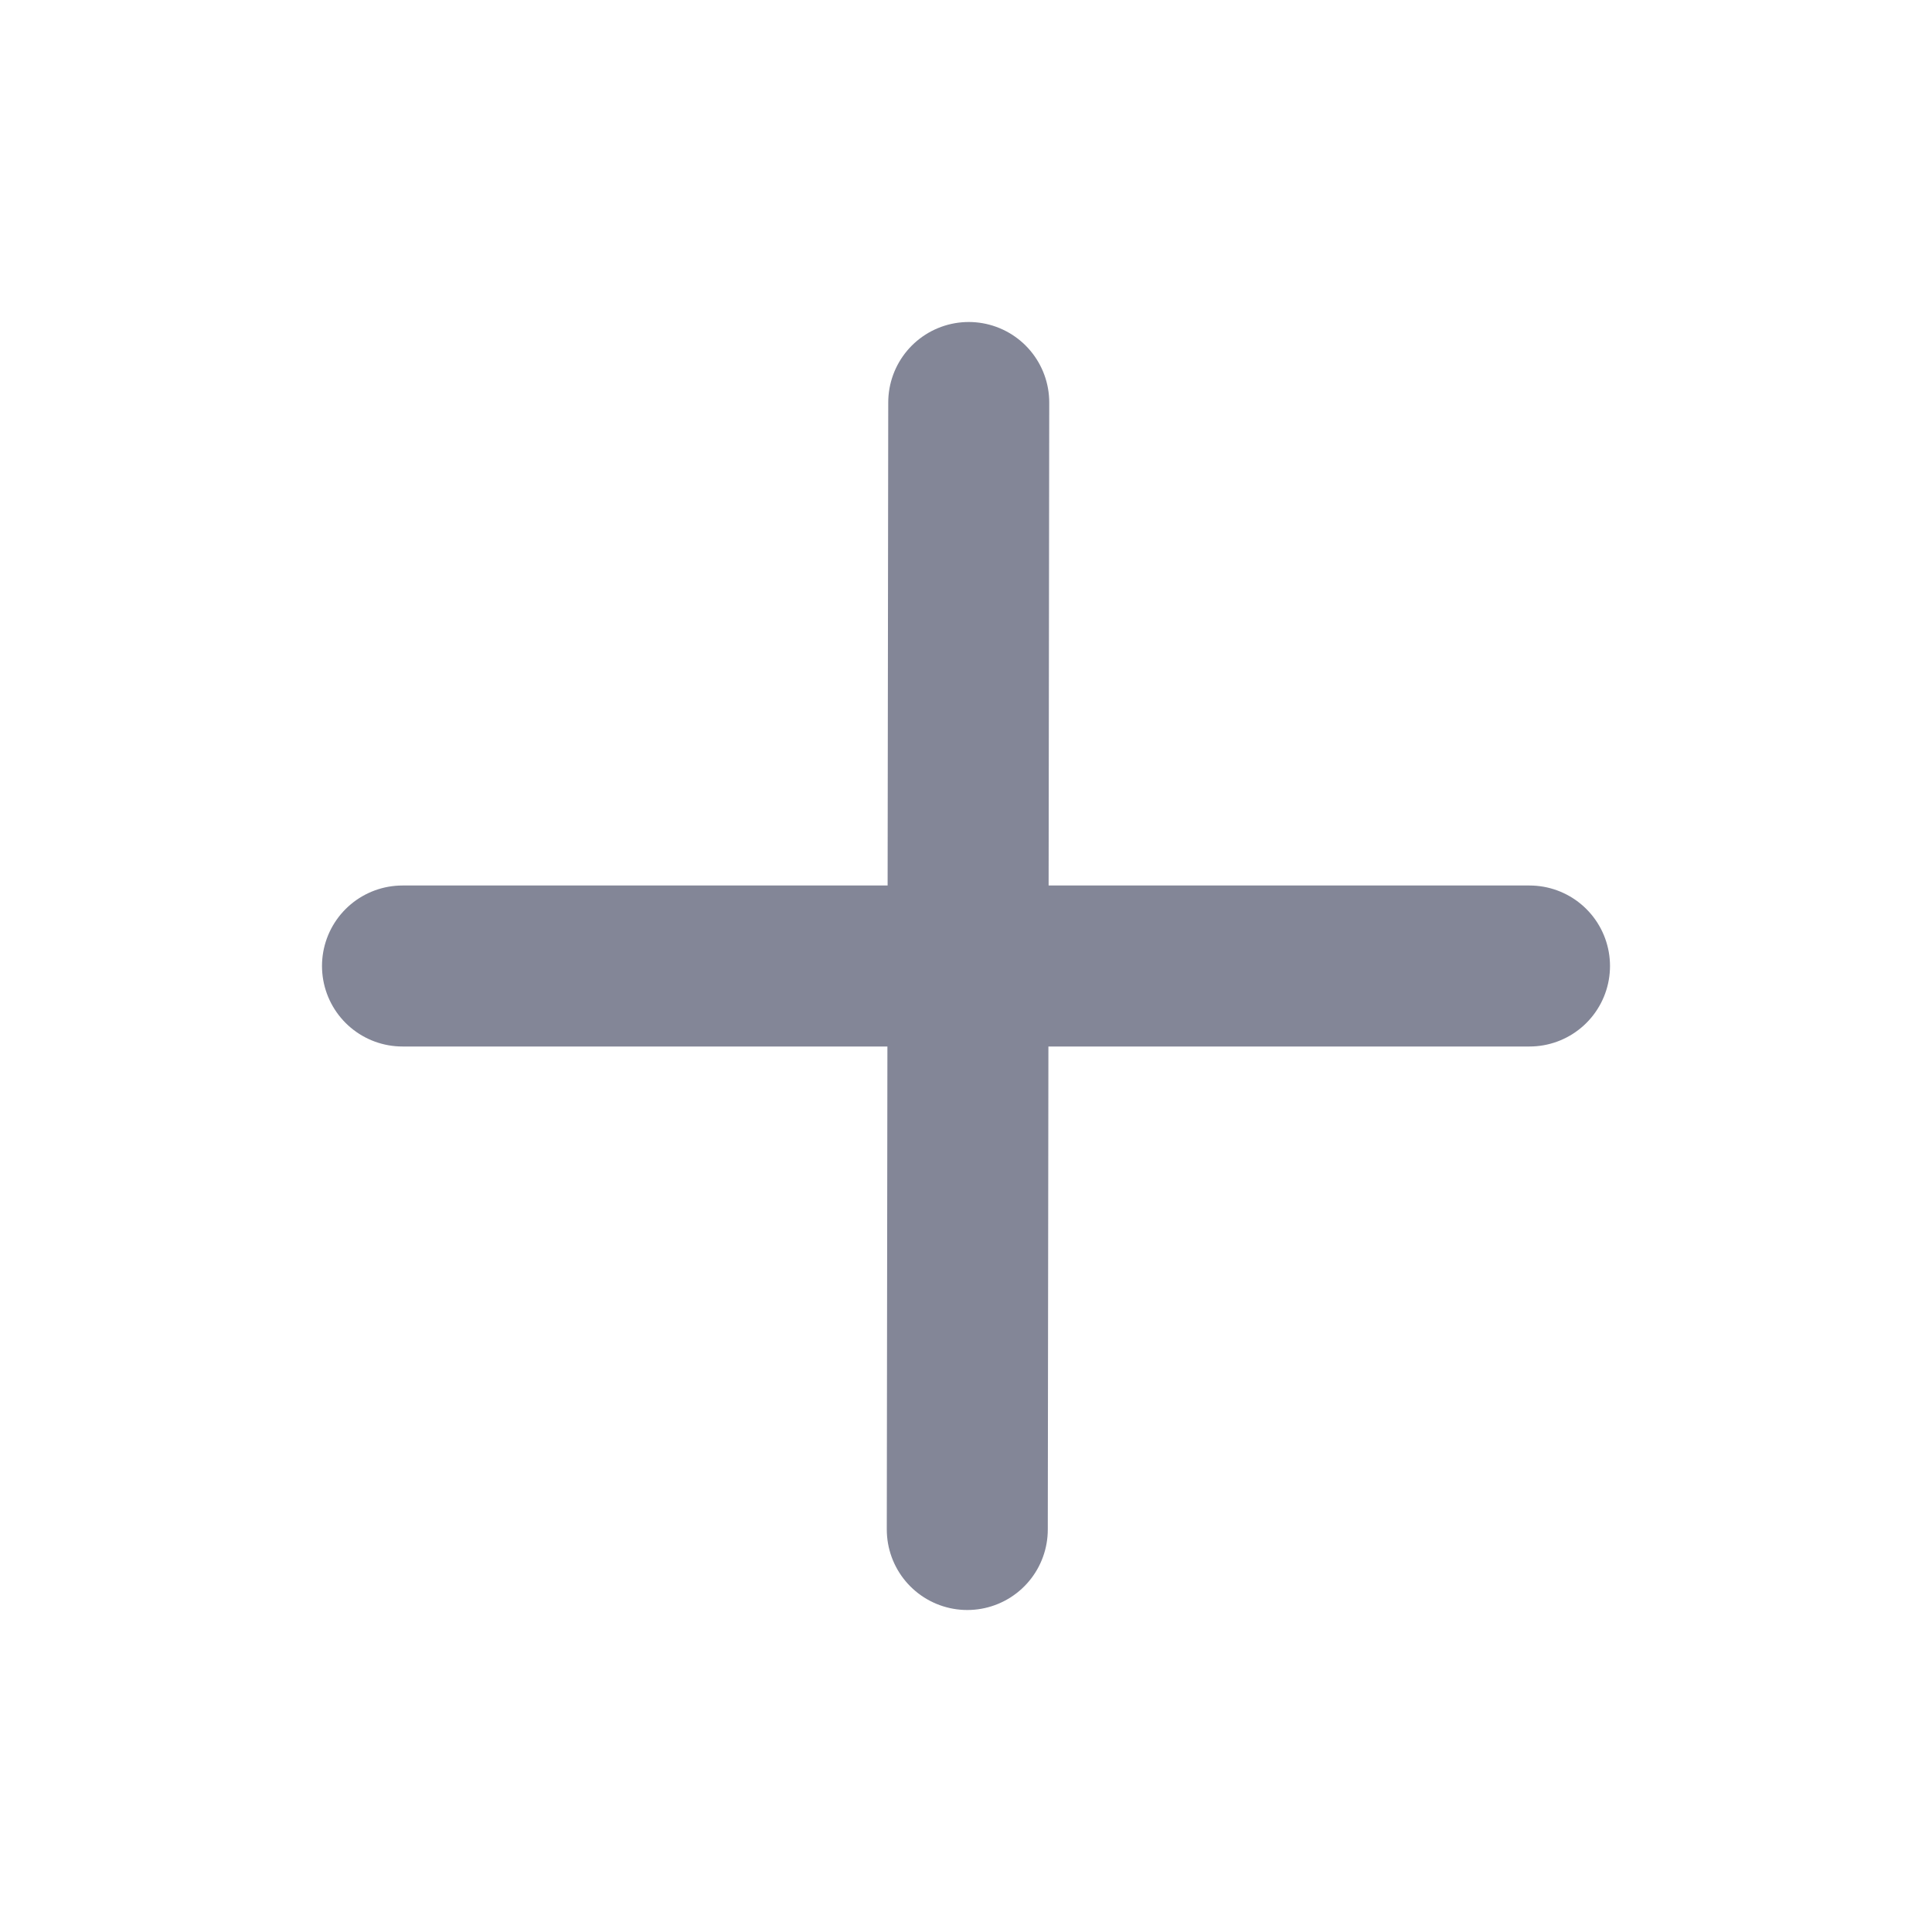
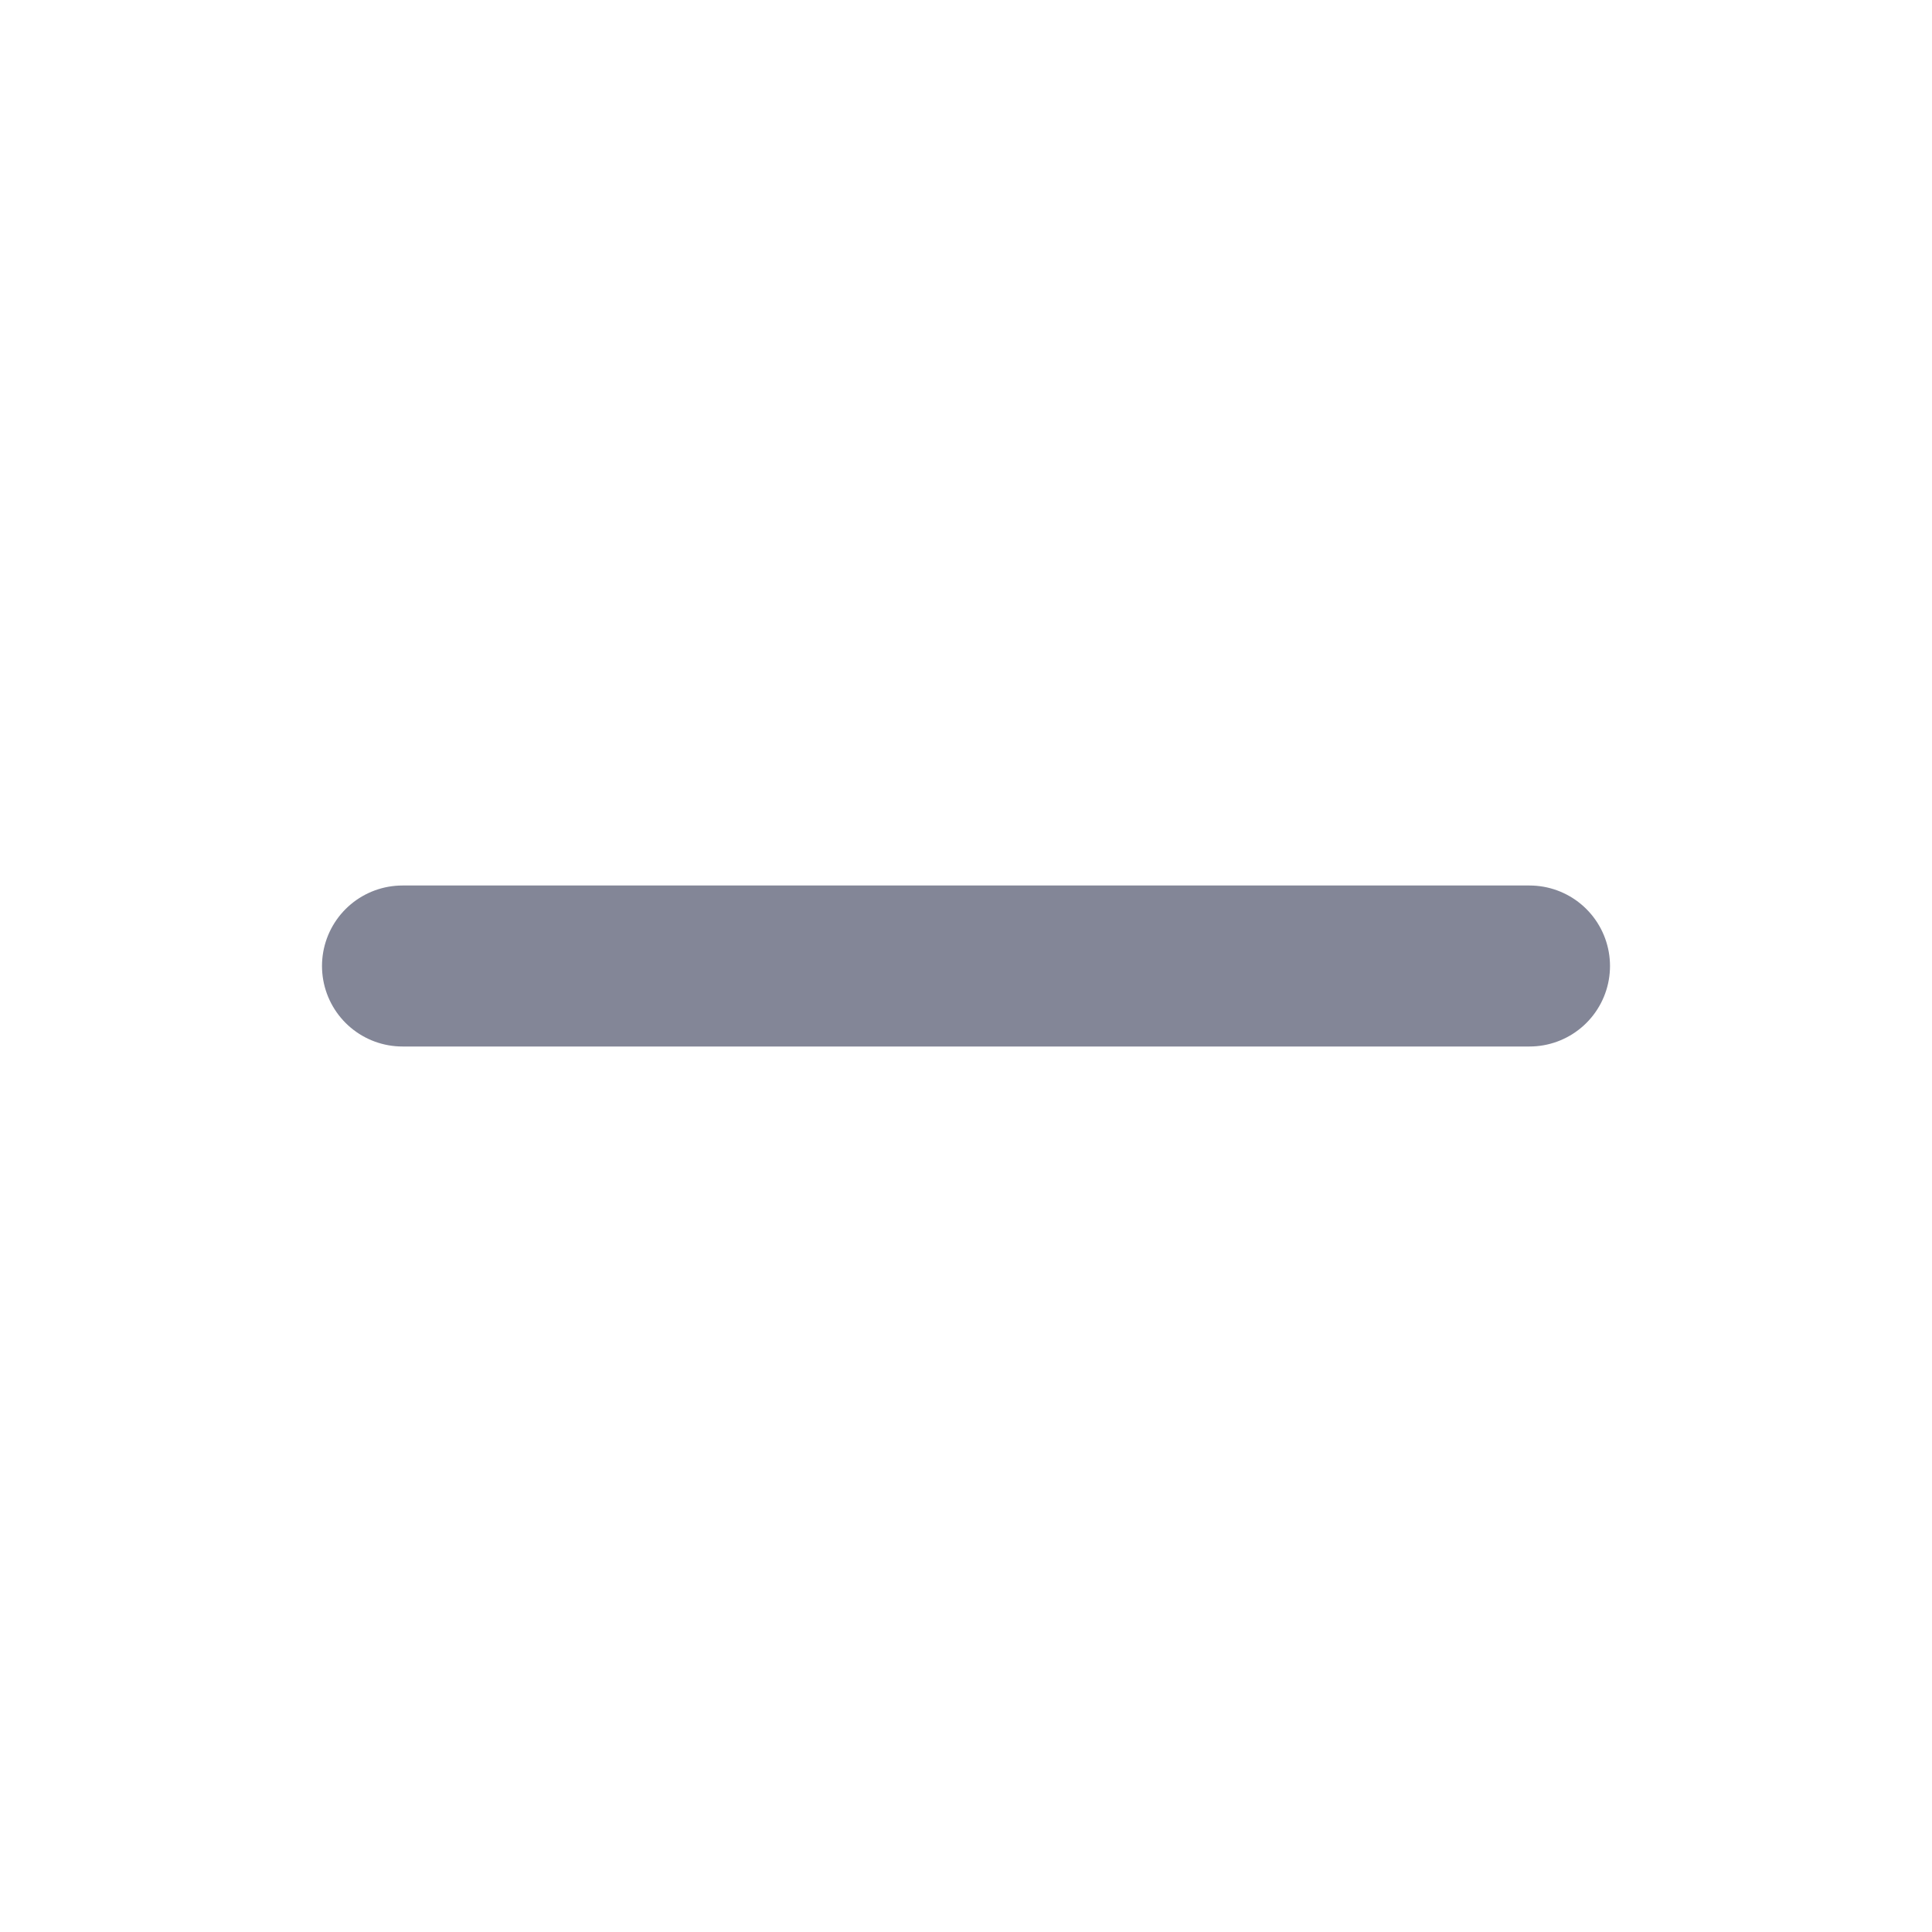
<svg xmlns="http://www.w3.org/2000/svg" width="24" height="24" viewBox="0 0 24 24" fill="none">
-   <path d="M12.034 5L12.016 19" stroke="#838697" stroke-width="2" stroke-linecap="round" stroke-linejoin="round" />
  <path d="M5 12H19" stroke="#838697" stroke-width="2" stroke-linecap="round" stroke-linejoin="round" />
</svg>